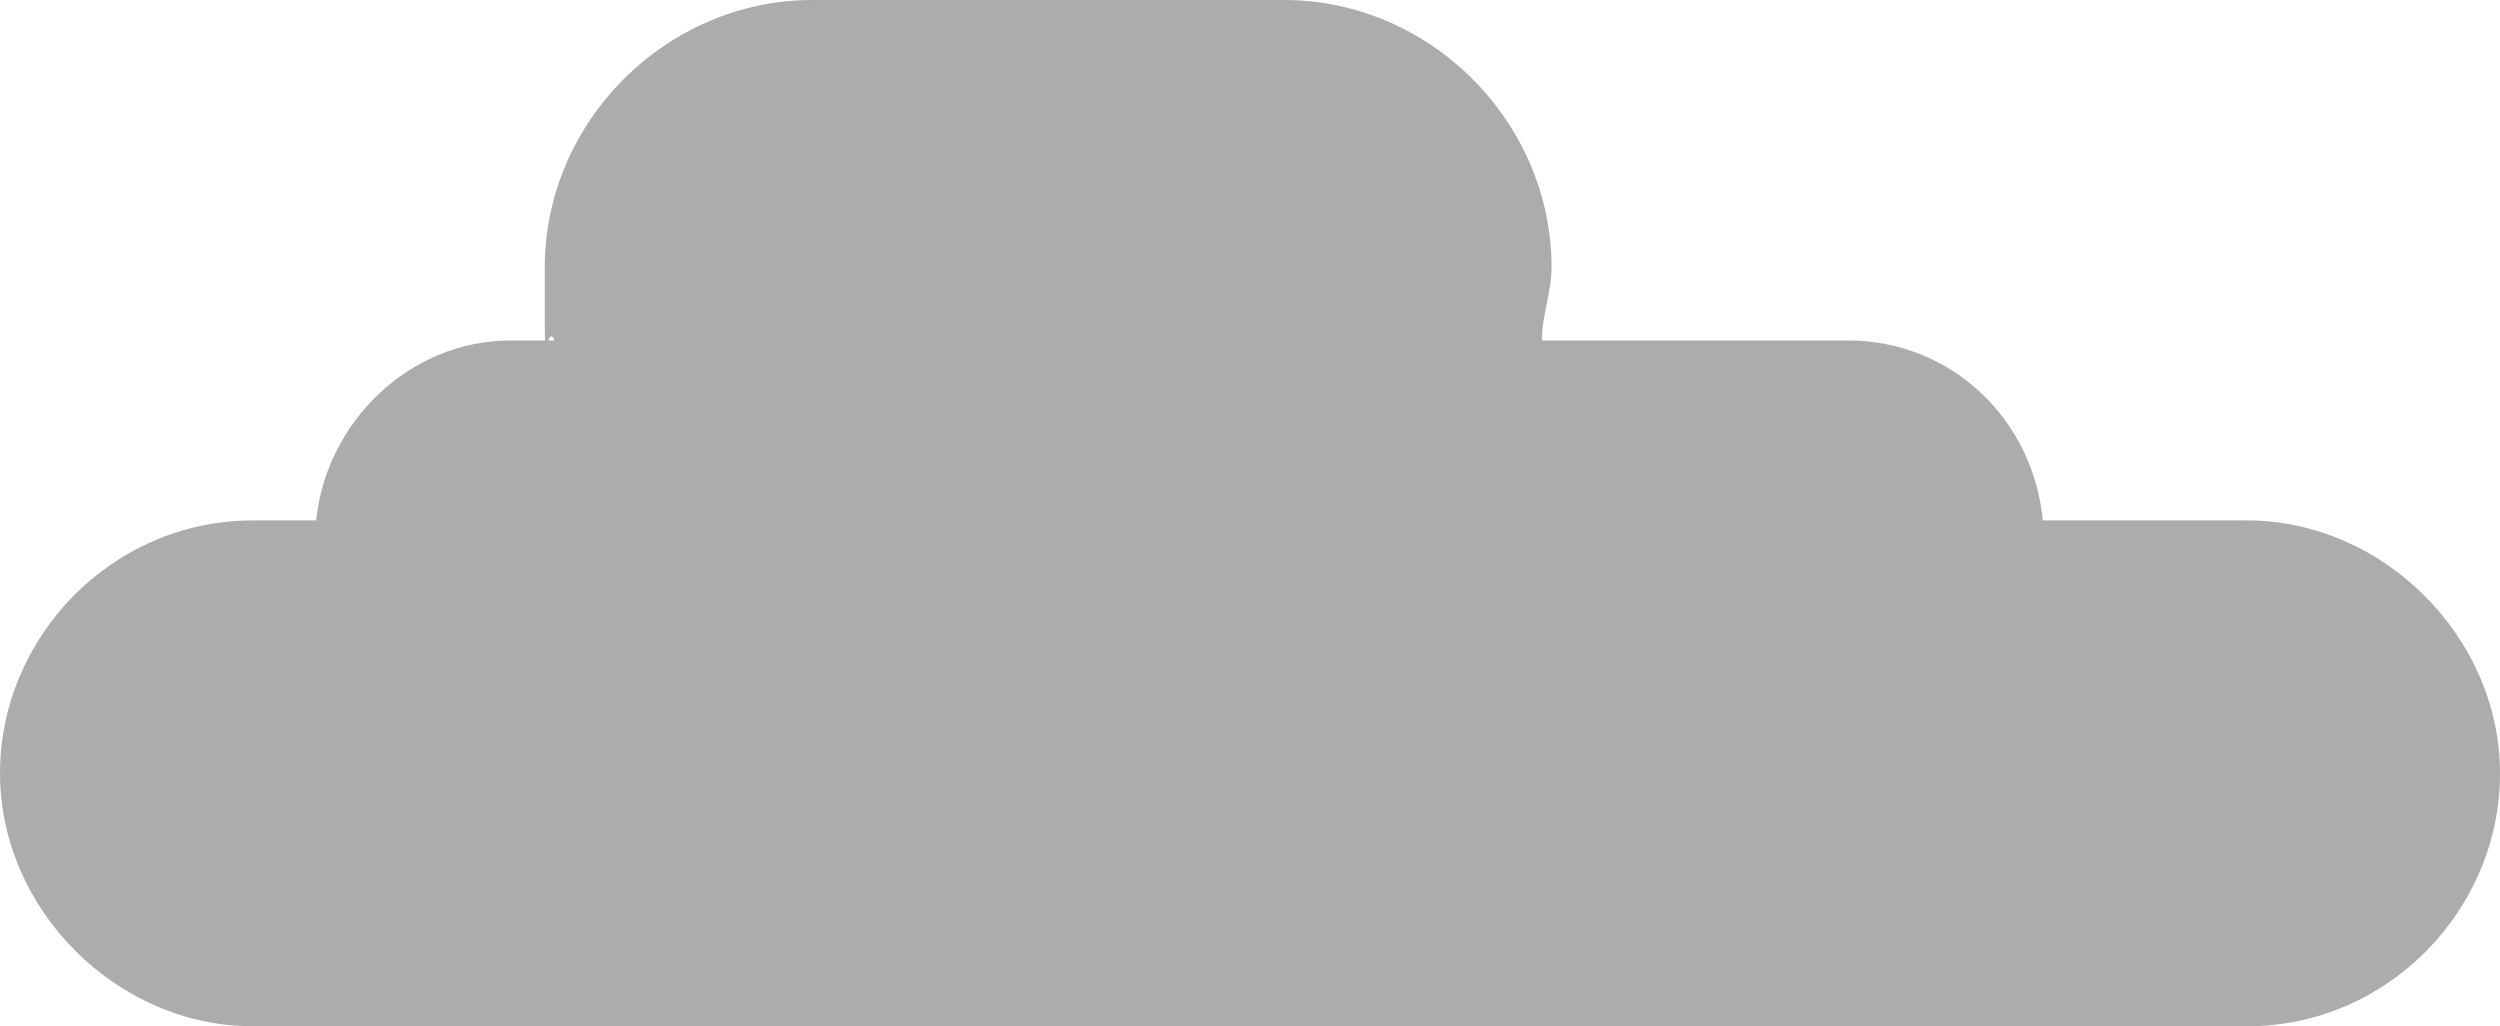
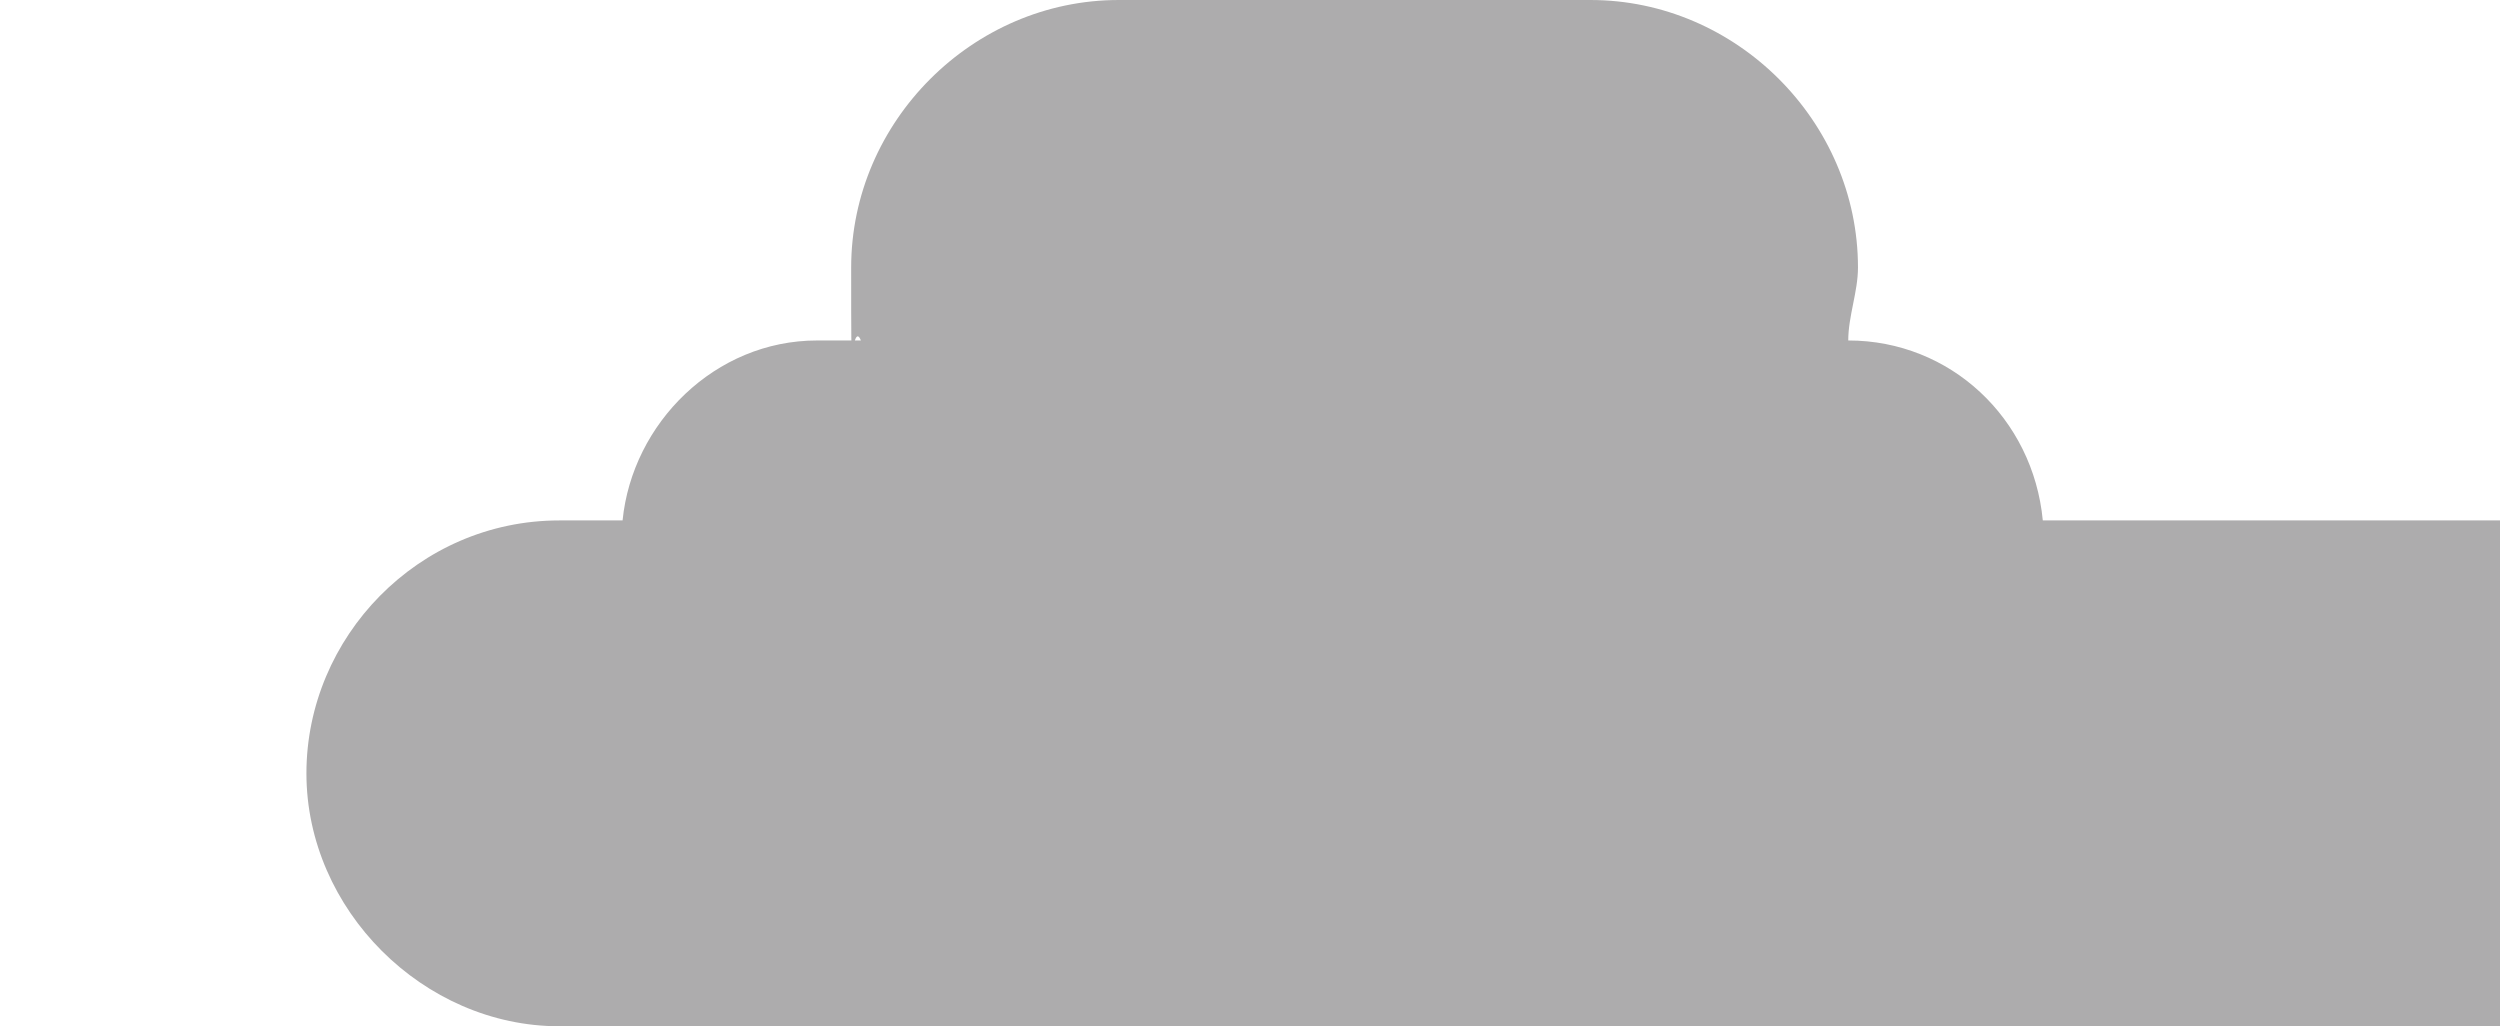
<svg xmlns="http://www.w3.org/2000/svg" version="1.1" viewBox="0 0 51.4 21.1">
  <defs>
    <style>
      .cls-1 {
        fill: #adacad;
        mix-blend-mode: screen;
      }

      .cls-1, .cls-2 {
        isolation: isolate;
      }
    </style>
  </defs>
  <g class="cls-2">
    <g id="Layer_1">
-       <path class="cls-1" d="M46.2,10.7h-4.2c-.2-2.1-1.9-3.7-4-3.7h-6.3c0-.5.2-1,.2-1.5,0-3-2.5-5.5-5.5-5.5h-9.7c-3,0-5.5,2.5-5.5,5.5s0,1,.2,1.5h-.9c-2.1,0-3.8,1.7-4,3.7h-1.3c-2.9,0-5.2,2.4-5.2,5.2s2.4,5.2,5.2,5.2h41c2.9,0,5.2-2.4,5.2-5.2s-2.4-5.2-5.2-5.2Z" />
+       <path class="cls-1" d="M46.2,10.7h-4.2c-.2-2.1-1.9-3.7-4-3.7c0-.5.2-1,.2-1.5,0-3-2.5-5.5-5.5-5.5h-9.7c-3,0-5.5,2.5-5.5,5.5s0,1,.2,1.5h-.9c-2.1,0-3.8,1.7-4,3.7h-1.3c-2.9,0-5.2,2.4-5.2,5.2s2.4,5.2,5.2,5.2h41c2.9,0,5.2-2.4,5.2-5.2s-2.4-5.2-5.2-5.2Z" />
    </g>
  </g>
</svg>